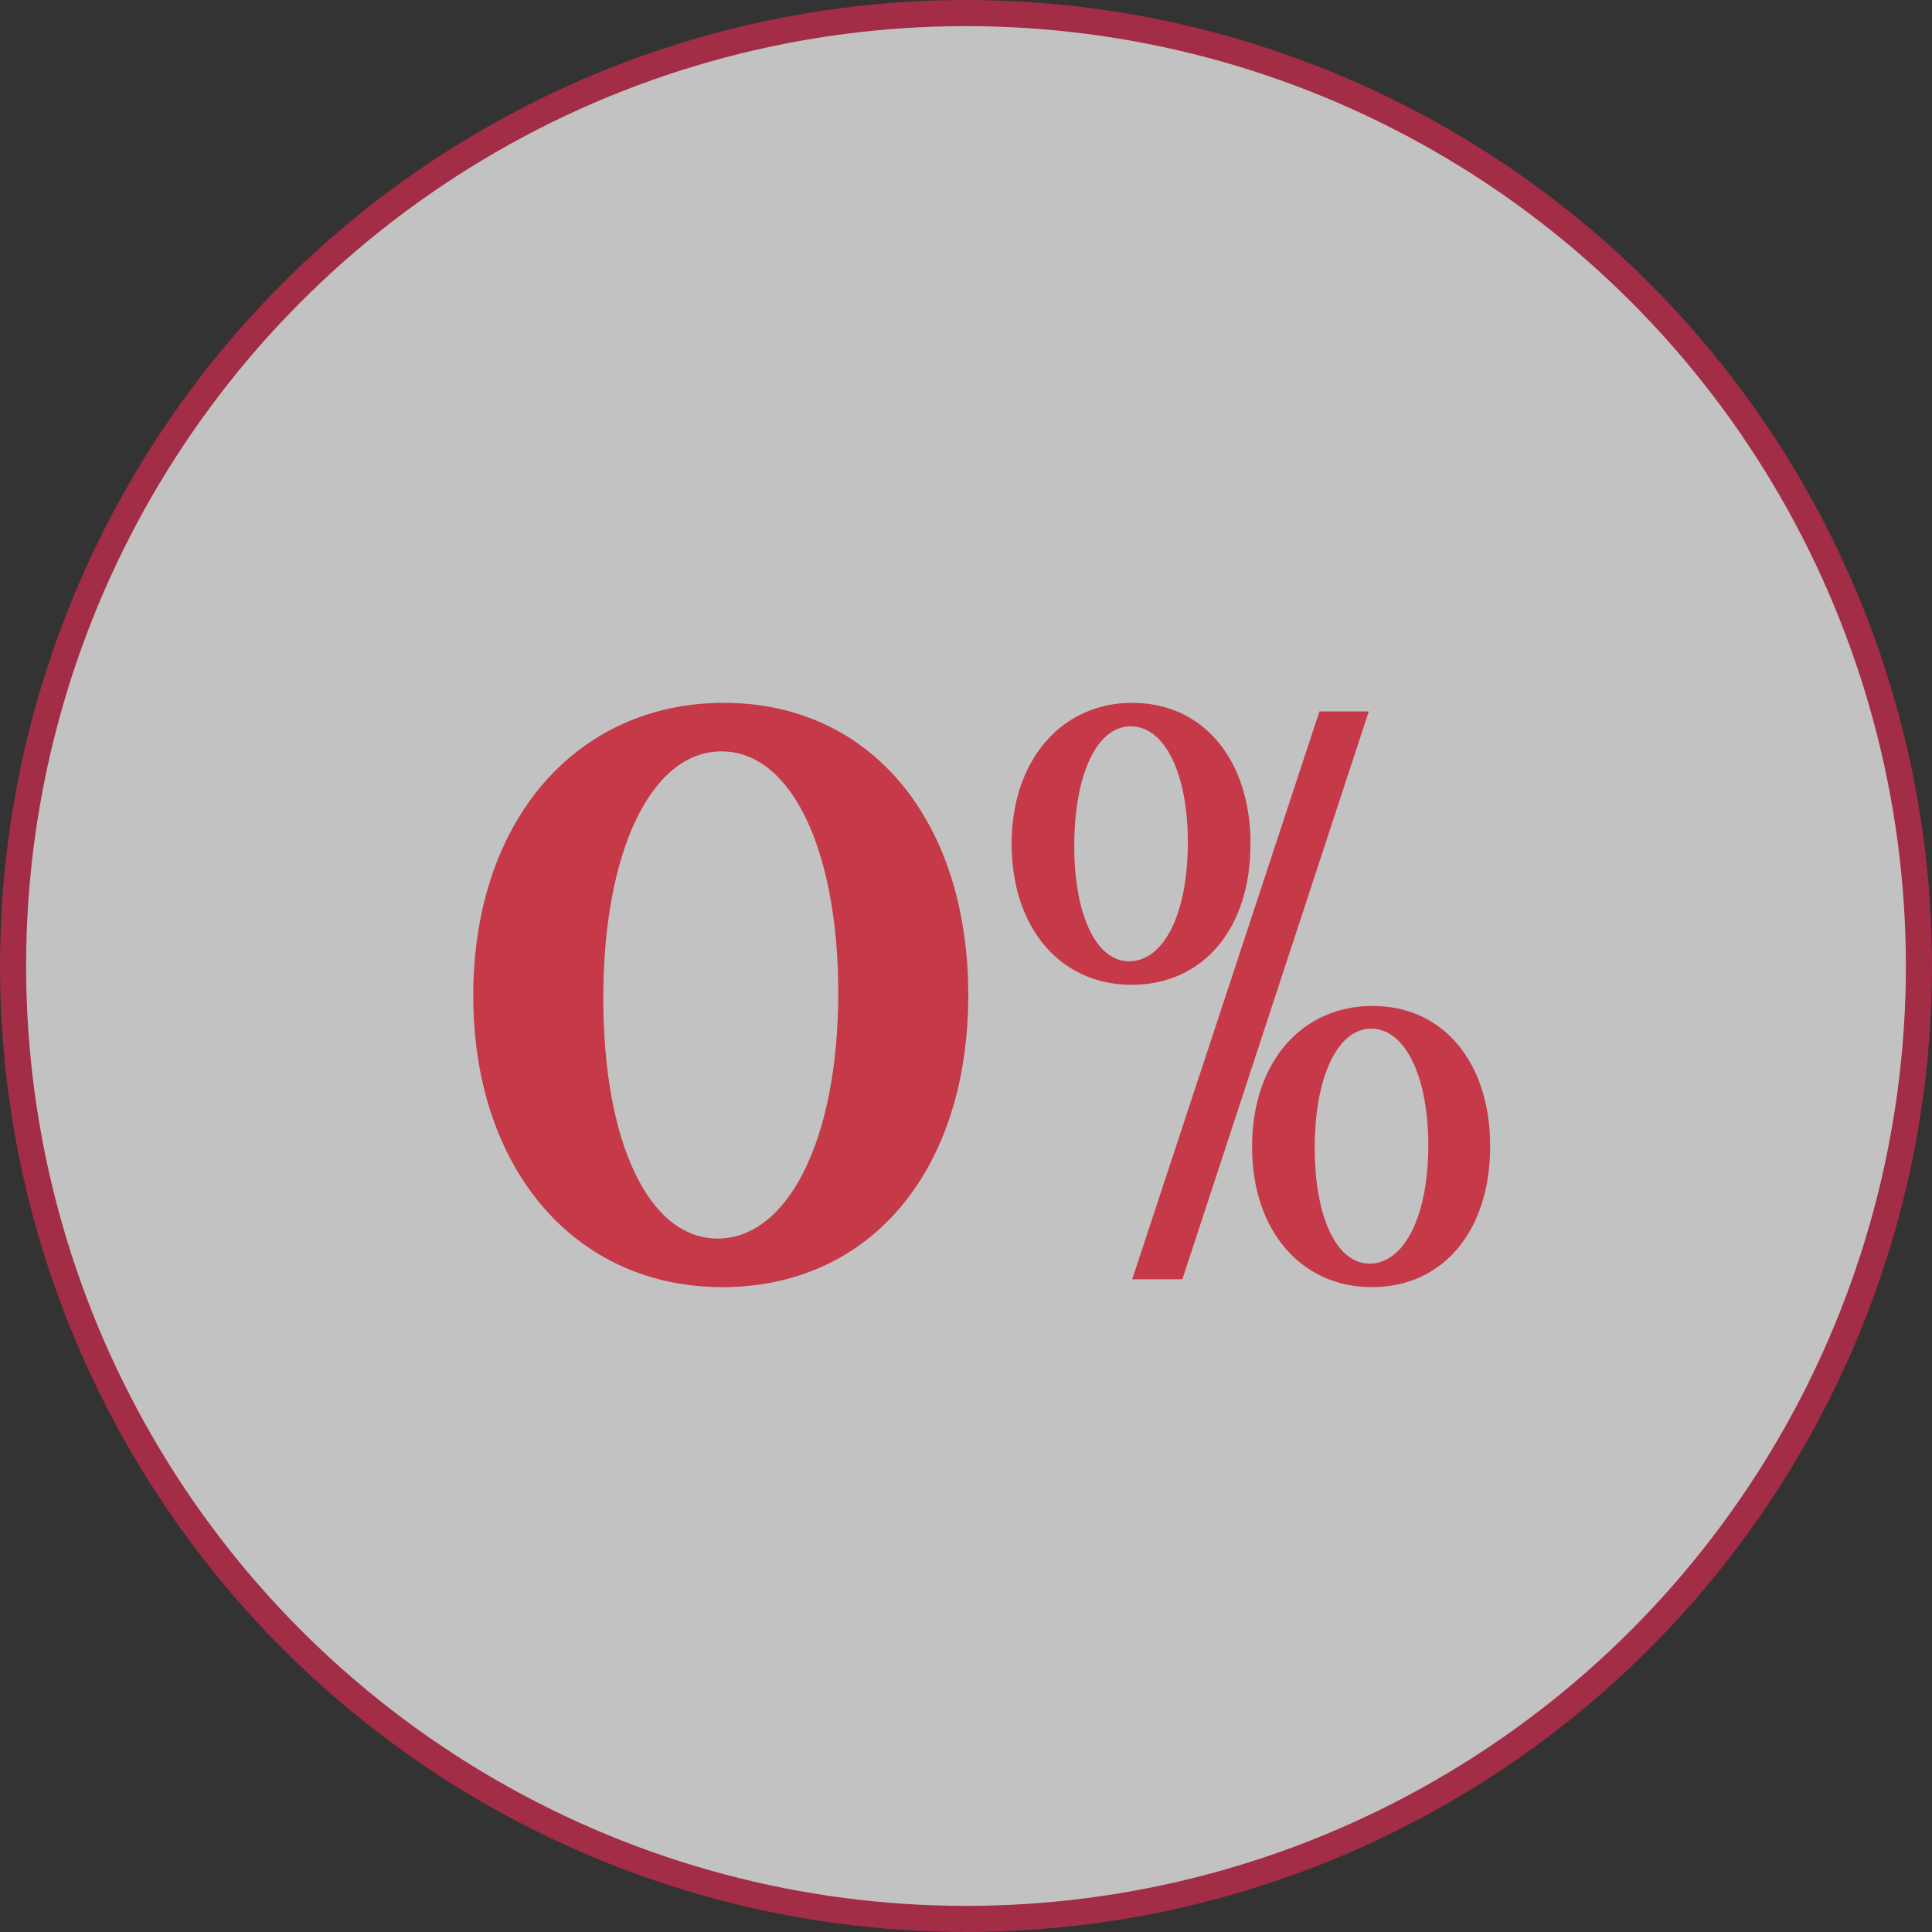
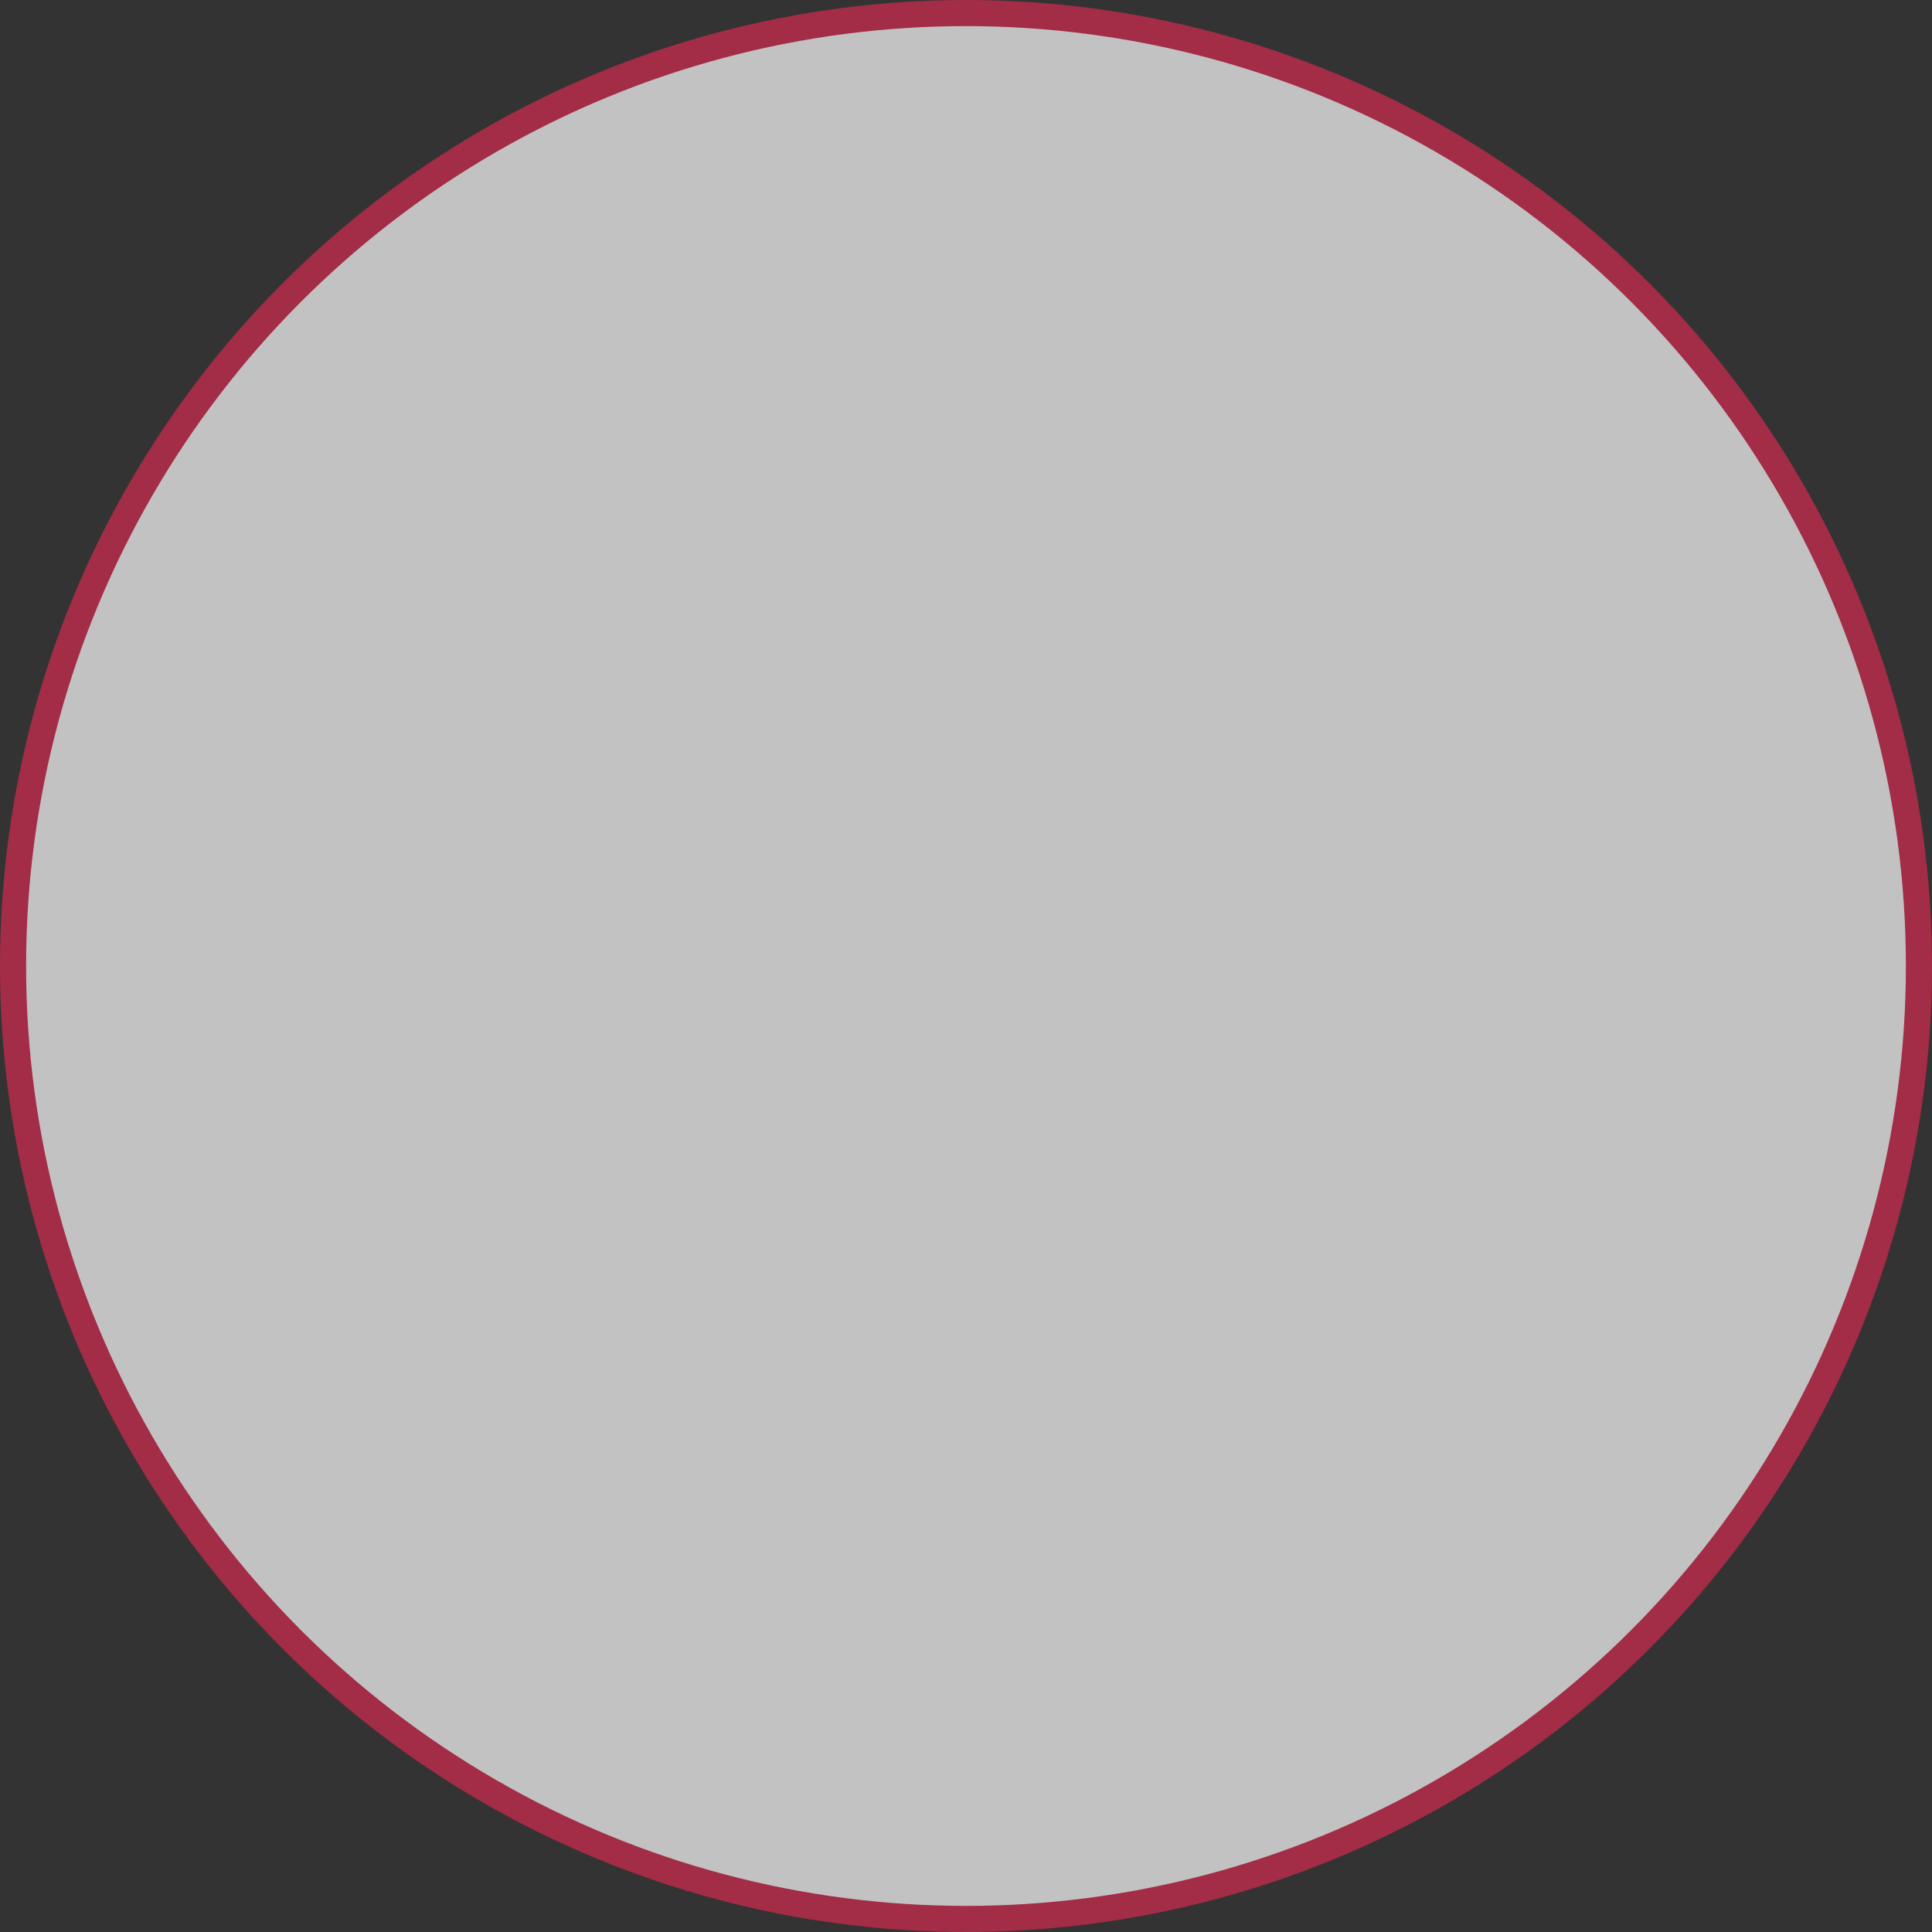
<svg xmlns="http://www.w3.org/2000/svg" width="74" height="74" viewBox="0 0 74 74" fill="none">
  <rect x="0" y="0" width="74" height="74" fill="#333333" stroke="none" />
  <circle cx="37" cy="37" r="36.5" fill="white" fill-opacity="0.7" stroke="#A32C46" />
-   <path d="M18.127 38.14C18.127 31.39 22.117 26.92 27.727 26.92C33.367 26.92 37.087 31.45 37.087 38.11C37.087 44.83 33.337 49.3 27.667 49.3C21.997 49.3 18.127 44.74 18.127 38.14ZM23.107 38.23C23.107 43.75 24.847 47.44 27.487 47.44C30.157 47.44 32.107 43.69 32.107 38.02C32.107 32.62 30.337 28.78 27.637 28.78C24.937 28.78 23.107 32.62 23.107 38.23ZM38.747 32.32C38.747 29.11 40.667 26.92 43.367 26.92C46.097 26.92 47.897 29.11 47.897 32.32C47.897 35.56 46.097 37.72 43.337 37.72C40.607 37.72 38.747 35.53 38.747 32.32ZM43.367 49L50.537 27.25H52.427L45.287 49H43.367ZM41.147 32.41C41.147 35.05 41.987 36.82 43.247 36.82C44.567 36.82 45.497 35.02 45.497 32.26C45.497 29.65 44.627 27.82 43.307 27.82C42.017 27.82 41.147 29.65 41.147 32.41ZM47.957 43.93C47.957 40.66 49.877 38.53 52.577 38.53C55.277 38.53 57.077 40.69 57.077 43.9C57.077 47.14 55.277 49.3 52.547 49.3C49.817 49.3 47.957 47.11 47.957 43.93ZM50.357 43.96C50.357 46.63 51.197 48.4 52.457 48.4C53.777 48.4 54.707 46.6 54.707 43.87C54.707 41.26 53.837 39.4 52.517 39.4C51.227 39.4 50.357 41.26 50.357 43.96Z" fill="#C53948" />
</svg>